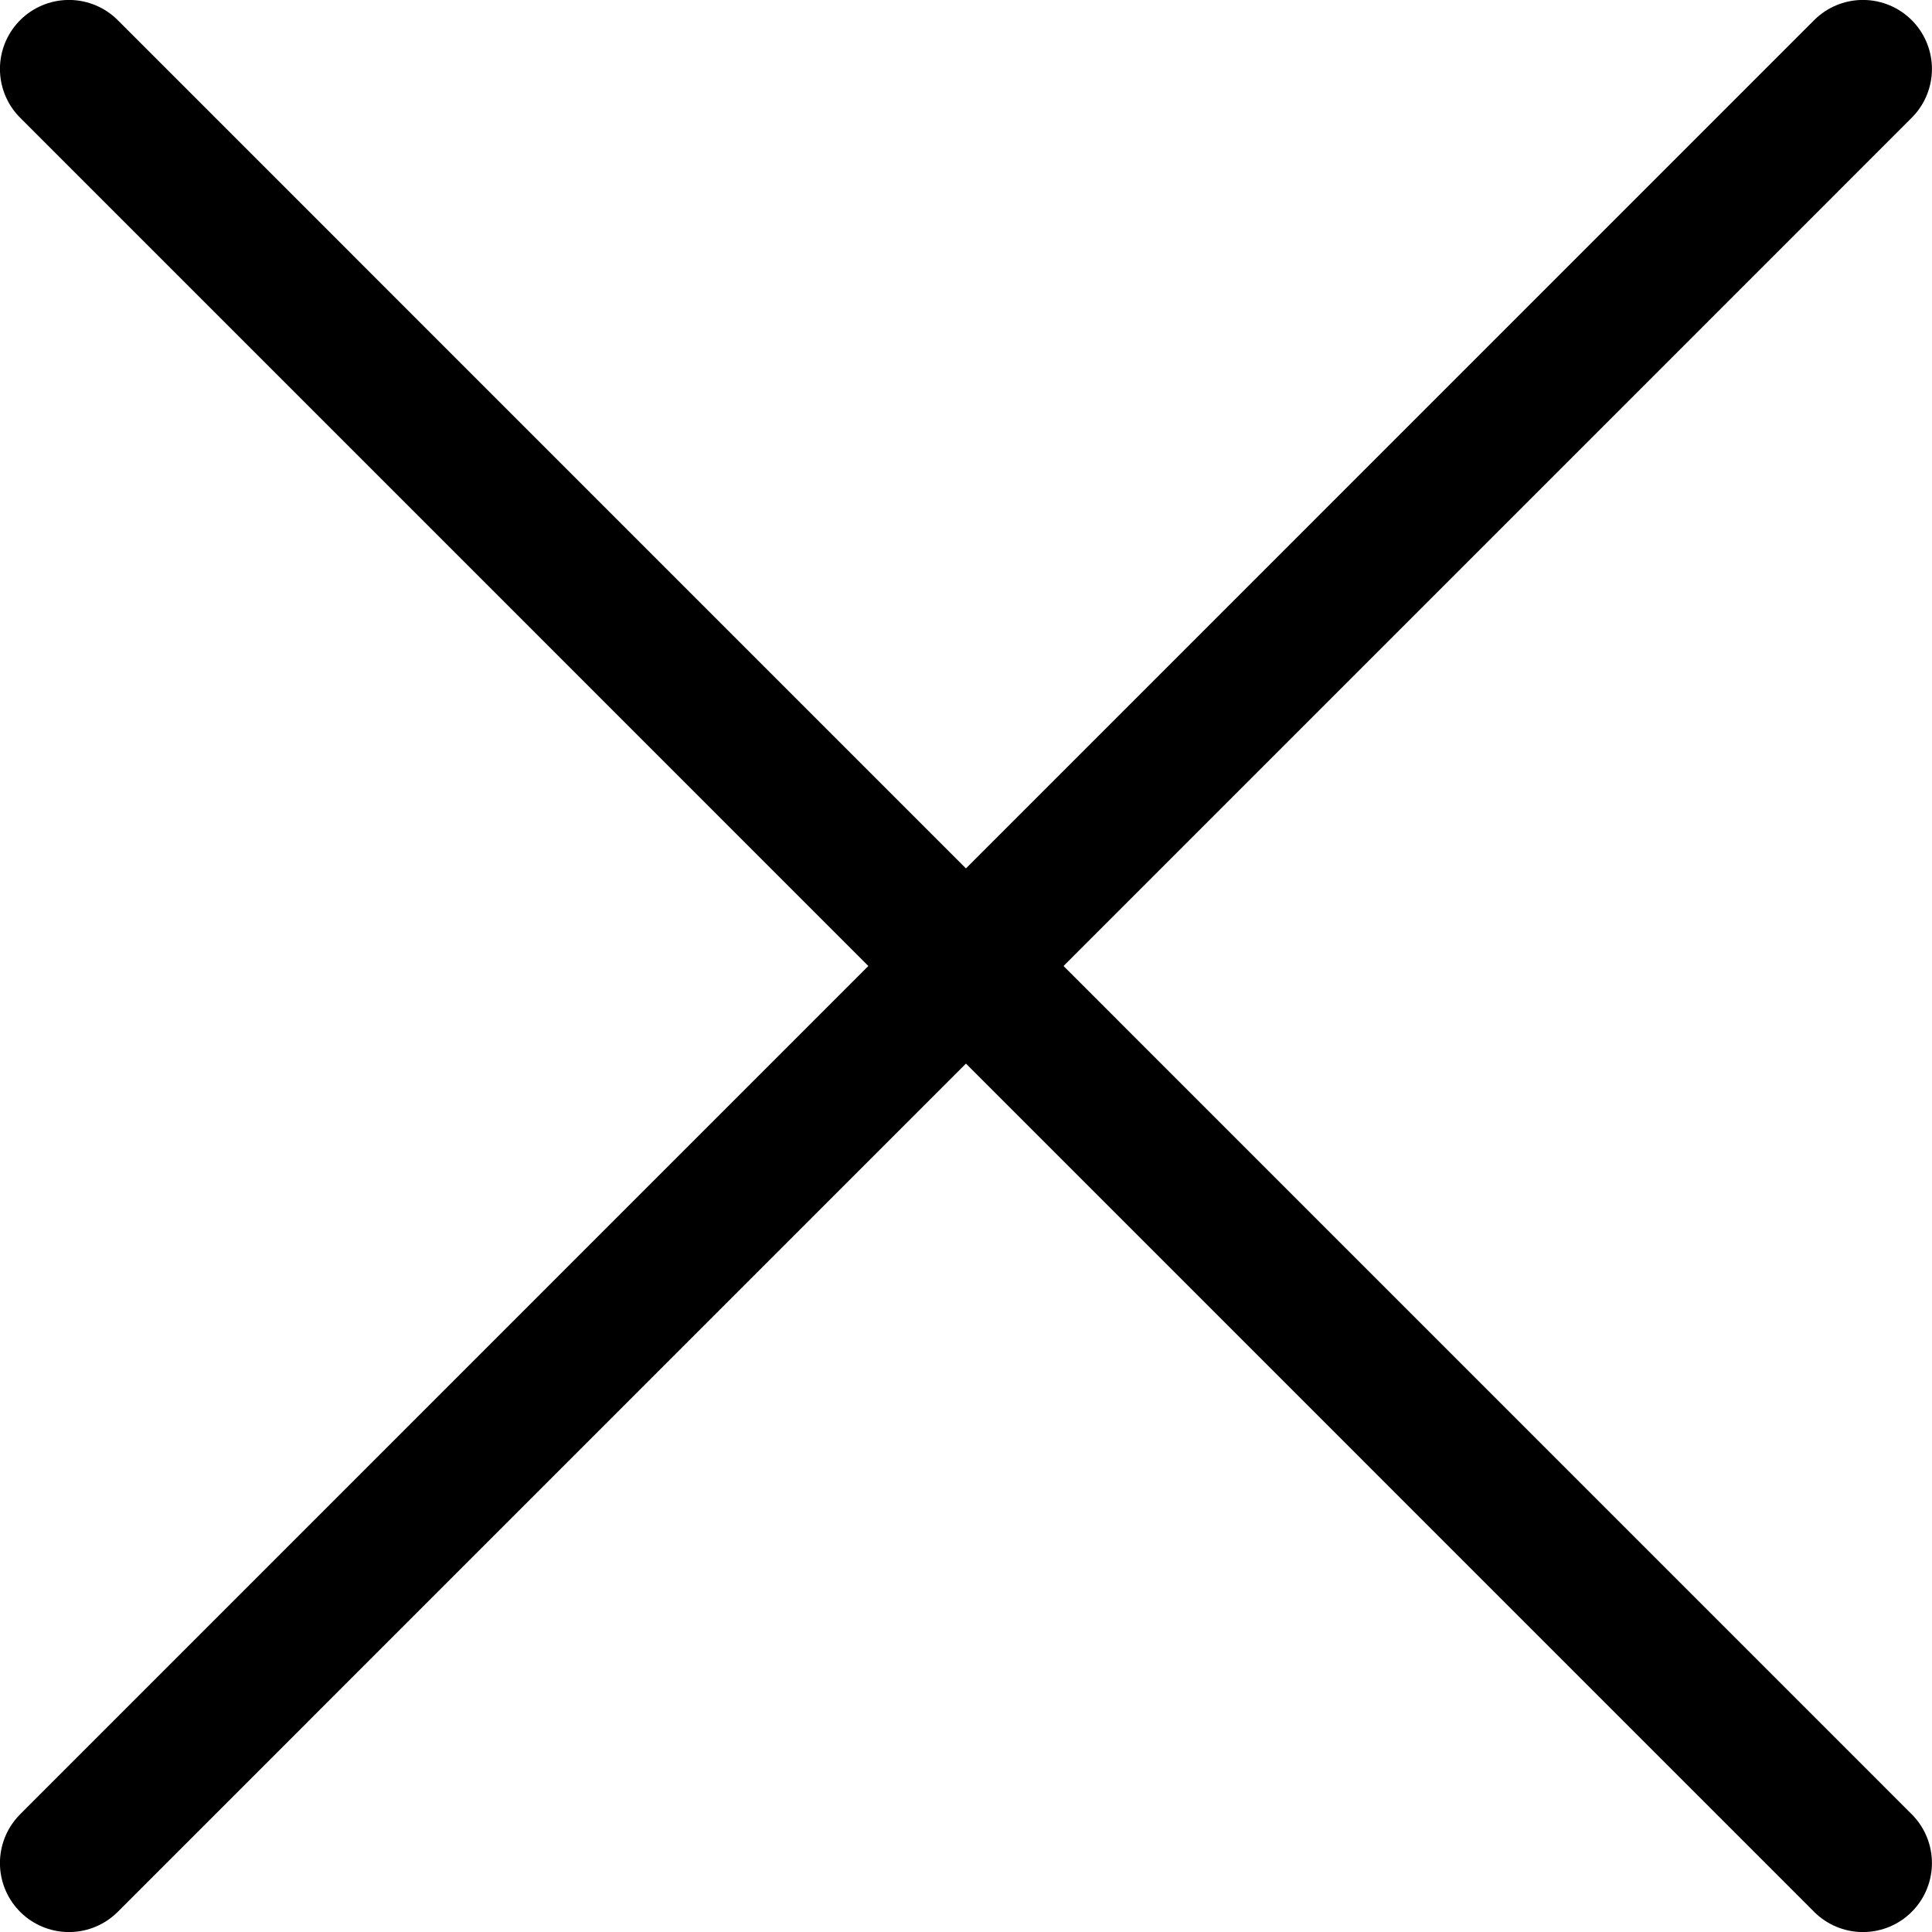
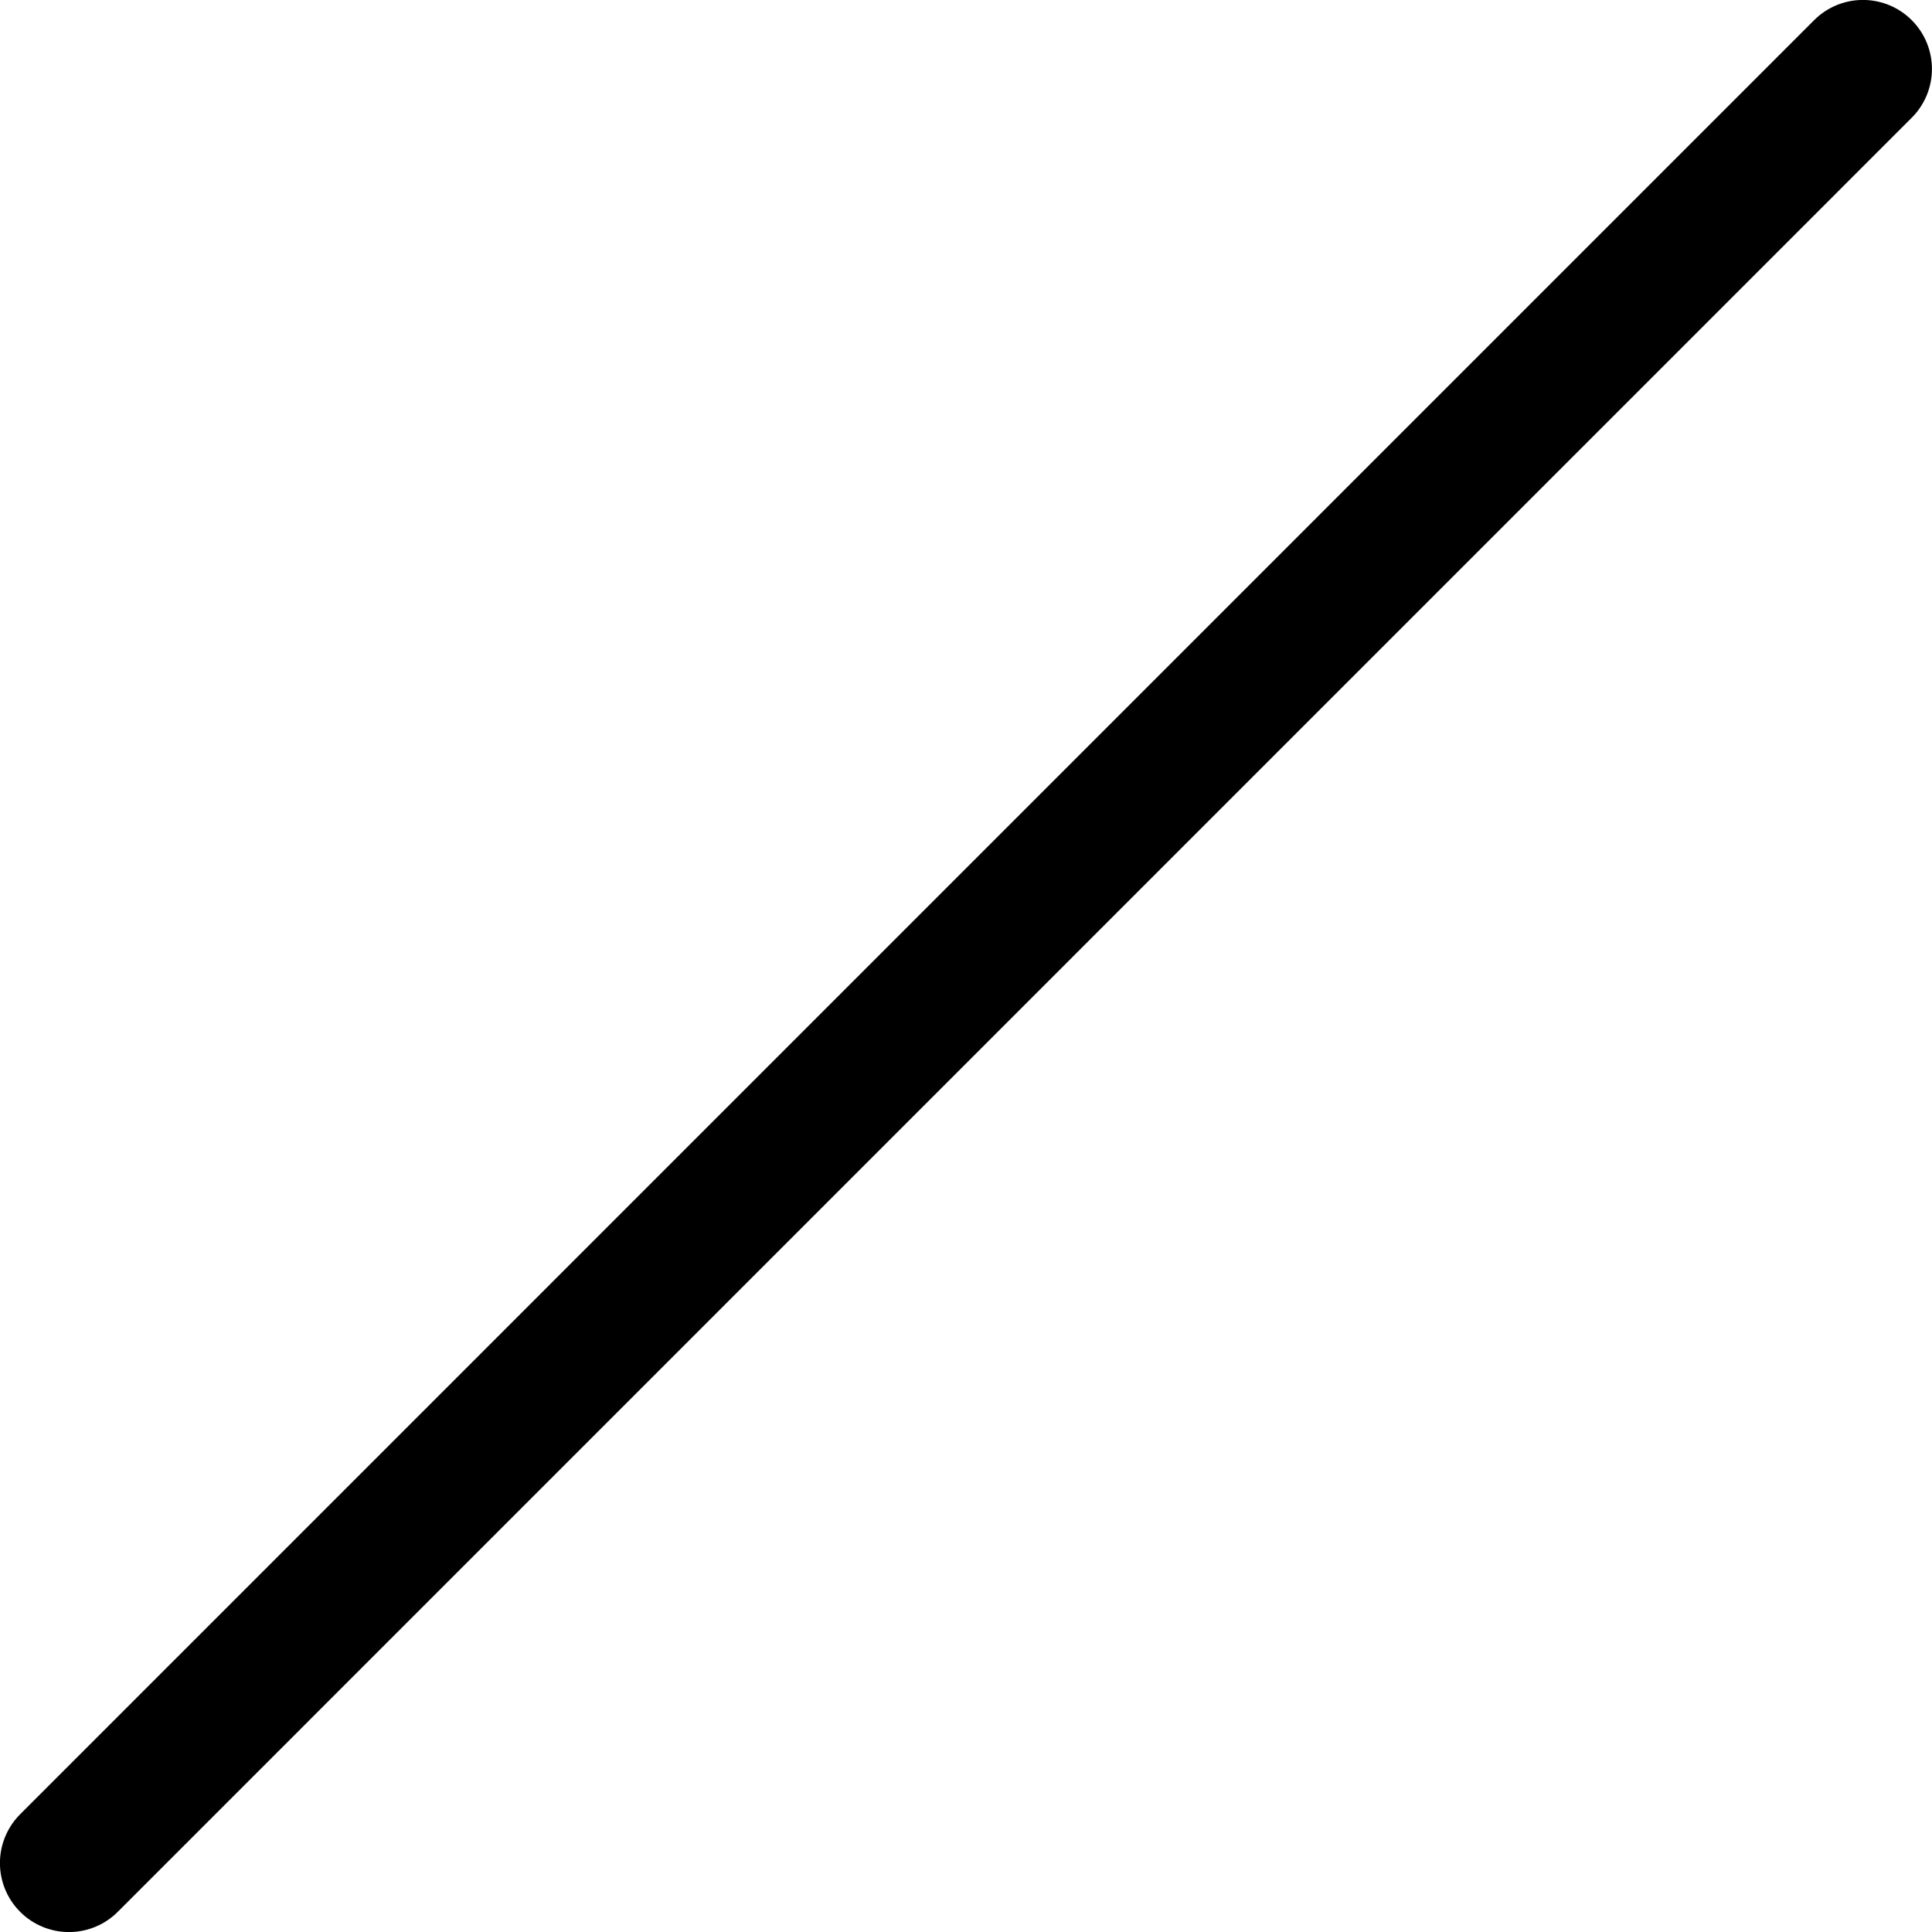
<svg xmlns="http://www.w3.org/2000/svg" width="16" height="16" viewBox="0 0 16 16" fill="none">
  <path d="M15.428 0.571L0.571 15.429" stroke="black" stroke-width="1.143" stroke-linecap="round" stroke-linejoin="round" />
-   <path d="M0.571 0.571L15.428 15.429" stroke="black" stroke-width="1.143" stroke-linecap="round" stroke-linejoin="round" />
</svg>